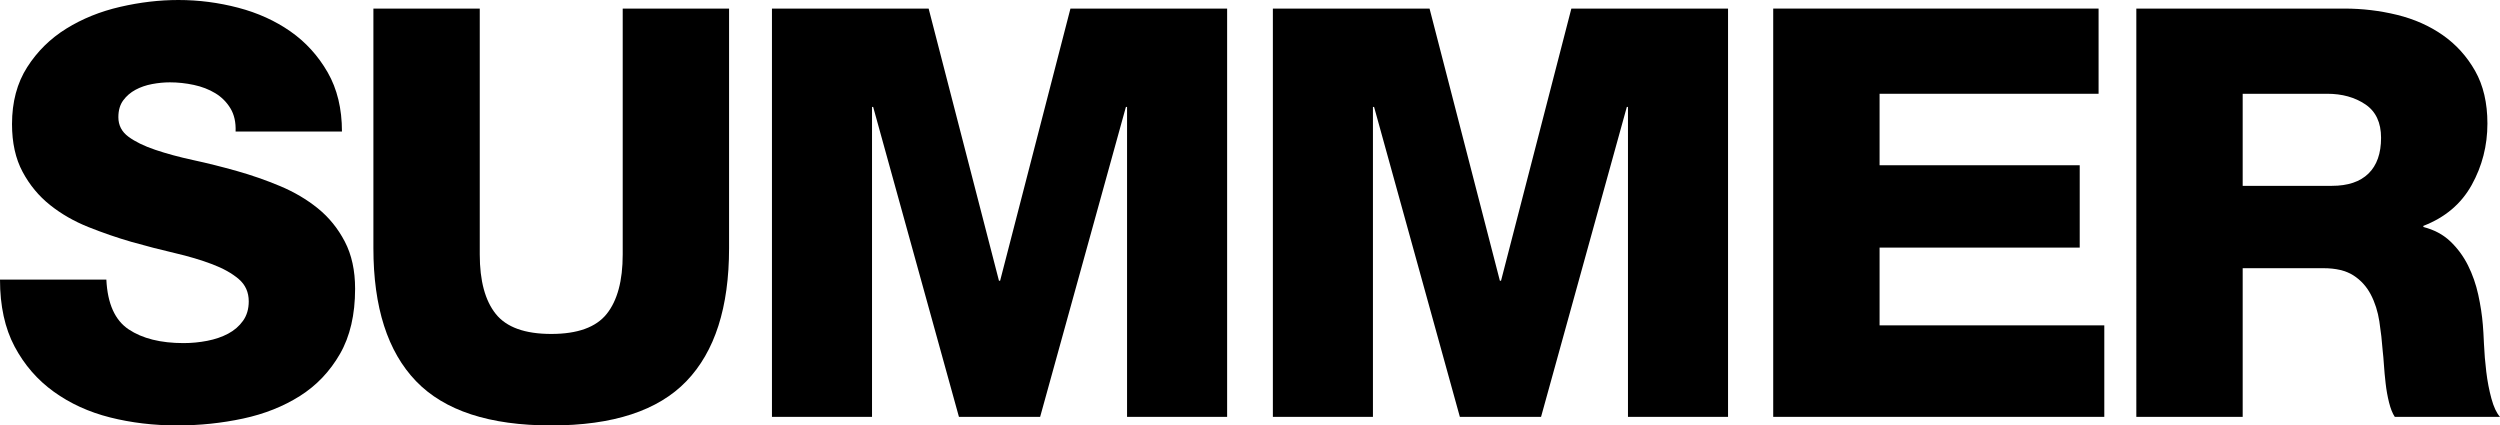
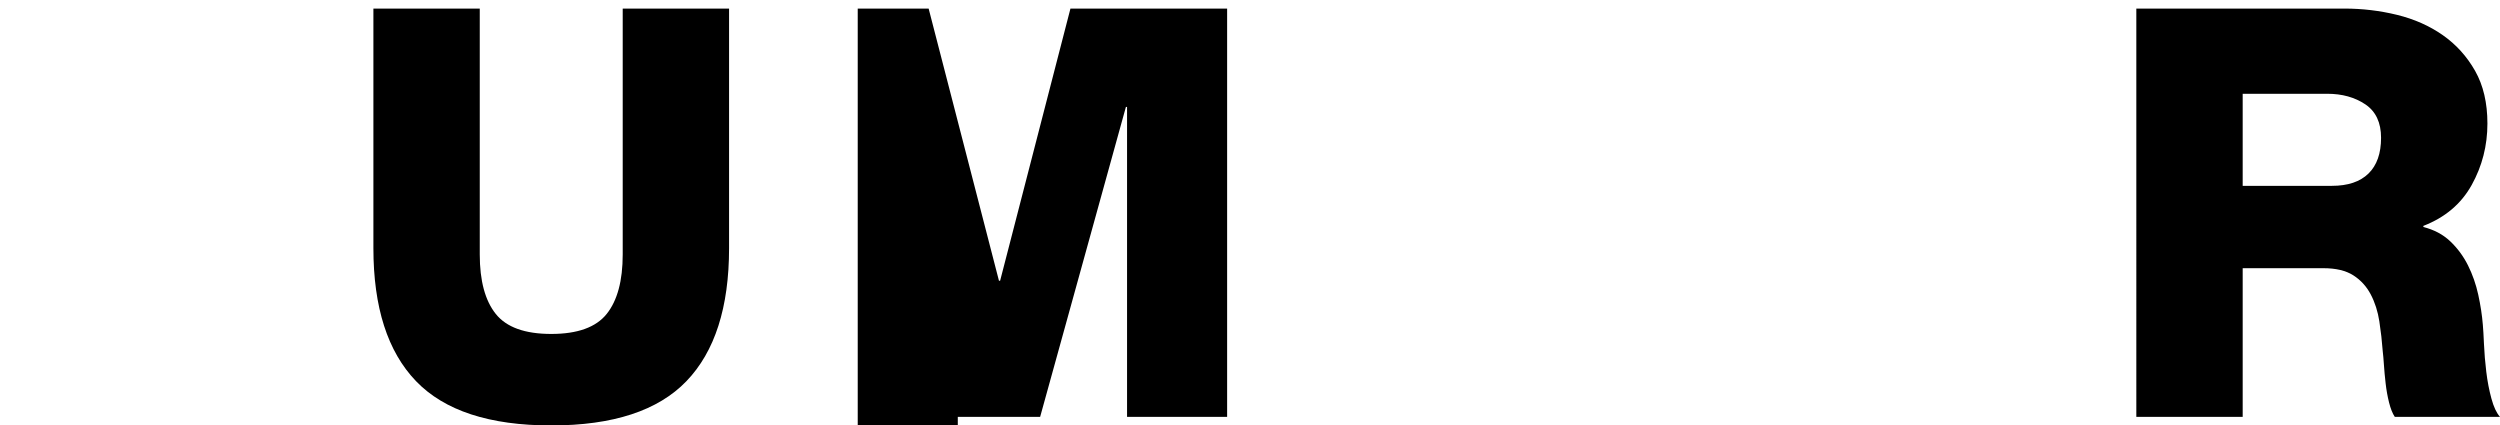
<svg xmlns="http://www.w3.org/2000/svg" version="1.1" x="0px" y="0px" viewBox="0 0 717.118 122.035" enable-background="new 0 0 717.118 122.035" xml:space="preserve">
  <g id="レイヤー_1">
</g>
  <g id="text">
    <g>
-       <path d="M30.509,80.208c0.328,6.89,2.461,11.646,6.397,14.271    s9.186,3.937,15.746,3.937c2.297,0,4.564-0.218,6.808-0.656    c2.239-0.436,4.236-1.12,5.986-2.05c1.748-0.928,3.171-2.158,4.265-3.69    c1.092-1.53,1.641-3.389,1.641-5.577c0-2.624-0.959-4.757-2.871-6.397    c-1.914-1.64-4.456-3.06-7.627-4.265c-3.173-1.202-6.753-2.268-10.743-3.198    c-3.993-0.928-8.119-1.994-12.384-3.198c-4.157-1.202-8.284-2.625-12.385-4.265    c-4.101-1.641-7.766-3.744-10.989-6.315c-3.227-2.567-5.852-5.741-7.873-9.514    c-2.025-3.772-3.035-8.337-3.035-13.696c0-6.34,1.448-11.781,4.347-16.32    c2.896-4.536,6.644-8.227,11.236-11.071c4.593-2.843,9.731-4.921,15.418-6.233    C40.13,0.655,45.707,0,51.176,0c5.795,0,11.508,0.737,17.142,2.214    c5.63,1.477,10.633,3.747,15.008,6.808c4.372,3.062,7.927,6.971,10.662,11.728    c2.731,4.757,4.101,10.416,4.101,16.977H67.579    c0.107-2.624-0.385-4.839-1.477-6.643c-1.095-1.805-2.542-3.253-4.347-4.348    c-1.805-1.092-3.854-1.886-6.151-2.378c-2.296-0.492-4.593-0.738-6.889-0.738    c-1.641,0-3.337,0.164-5.085,0.492c-1.75,0.328-3.337,0.877-4.757,1.641    c-1.422,0.766-2.599,1.778-3.526,3.034C34.417,30.045,33.953,31.656,33.953,33.625    c0,2.296,0.956,4.157,2.871,5.577c1.912,1.422,4.482,2.681,7.709,3.772    c3.224,1.094,6.861,2.078,10.907,2.952c4.045,0.877,8.202,1.915,12.467,3.116    c4.265,1.205,8.419,2.653,12.466,4.347c4.044,1.697,7.652,3.829,10.825,6.397    c3.171,2.57,5.741,5.741,7.71,9.514c1.968,3.772,2.952,8.283,2.952,13.532    c0,7.438-1.451,13.67-4.347,18.698c-2.898,5.031-6.726,9.05-11.482,12.057    c-4.756,3.009-10.197,5.167-16.32,6.479c-6.125,1.312-12.412,1.969-18.862,1.969    c-6.782,0-13.204-0.767-19.273-2.297s-11.456-3.99-16.156-7.381    c-4.703-3.388-8.447-7.709-11.236-12.958C1.395,94.15,0,87.754,0,80.208H30.509z" />
      <path d="M209.132,71.187c0,16.951-4.074,29.663-12.22,38.137    c-8.147,8.476-21.077,12.712-38.792,12.712s-30.647-4.236-38.792-12.712    c-8.147-8.474-12.22-21.186-12.22-38.137V2.46h30.509v70.531    c0,7.545,1.53,13.232,4.593,17.059c3.06,3.829,8.365,5.741,15.91,5.741    s12.848-1.912,15.91-5.741c3.061-3.826,4.593-9.514,4.593-17.059v-70.531h30.509    V71.187z" />
-       <path d="M221.434,2.46h44.942l20.176,78.076h0.328l20.175-78.076h44.943v117.114    h-28.705V30.673h-0.328l-24.604,88.901h-23.292l-24.604-88.901h-0.328v88.901h-28.704    V2.46z" />
-       <path d="M365.12,2.46H410.062l20.176,78.076h0.328l20.175-78.076h44.943v117.114    h-28.705V30.673h-0.328l-24.604,88.901h-23.292l-24.604-88.901h-0.328v88.901h-28.704    V2.46z" />
-       <path d="M508.642,2.46h93.33v24.439h-62.821v20.504h57.409v23.619h-57.409v22.308    h64.462v26.244h-94.971V2.46z" />
+       <path d="M221.434,2.46h44.942l20.176,78.076h0.328l20.175-78.076h44.943v117.114    h-28.705V30.673h-0.328l-24.604,88.901h-23.292h-0.328v88.901h-28.704    V2.46z" />
      <path d="M612.798,2.46h59.705c5.139,0,10.17,0.603,15.091,1.805    c4.92,1.204,9.293,3.145,13.122,5.822c3.826,2.681,6.914,6.098,9.267,10.252    c2.351,4.157,3.527,9.186,3.527,15.091c0,6.343-1.505,12.22-4.511,17.632    c-3.009,5.413-7.628,9.324-13.86,11.729v0.328    c3.06,0.766,5.631,2.132,7.709,4.101c2.076,1.968,3.772,4.265,5.085,6.889    c1.312,2.625,2.296,5.441,2.952,8.447c0.656,3.009,1.092,5.88,1.312,8.611    c0.107,1.205,0.218,3.063,0.328,5.577c0.107,2.517,0.328,5.142,0.656,7.873    c0.328,2.734,0.819,5.306,1.476,7.709c0.656,2.407,1.477,4.157,2.461,5.249H686.938    c-0.656-0.983-1.205-2.35-1.641-4.101c-0.438-1.748-0.767-3.58-0.984-5.494    c-0.22-1.912-0.384-3.691-0.492-5.331c-0.109-1.641-0.22-2.896-0.328-3.772    c-0.22-2.953-0.548-5.849-0.983-8.693c-0.438-2.843-1.259-5.413-2.461-7.71    c-1.204-2.296-2.87-4.126-5.003-5.494c-2.132-1.366-5.002-2.051-8.611-2.051    h-23.127v42.646h-30.509V2.46z M643.307,53.308h25.588    c4.593,0,8.091-1.174,10.497-3.526c2.404-2.35,3.609-5.767,3.609-10.251    c0-4.373-1.505-7.571-4.511-9.596c-3.009-2.022-6.644-3.035-10.908-3.035    h-24.275V53.308z" />
    </g>
    <g>
	</g>
    <g>
	</g>
    <g>
	</g>
    <g>
	</g>
    <g>
	</g>
    <g>
	</g>
    <g>
	</g>
    <g>
	</g>
    <g>
	</g>
    <g>
	</g>
    <g>
	</g>
    <g>
	</g>
    <g>
	</g>
    <g>
	</g>
    <g>
	</g>
  </g>
</svg>